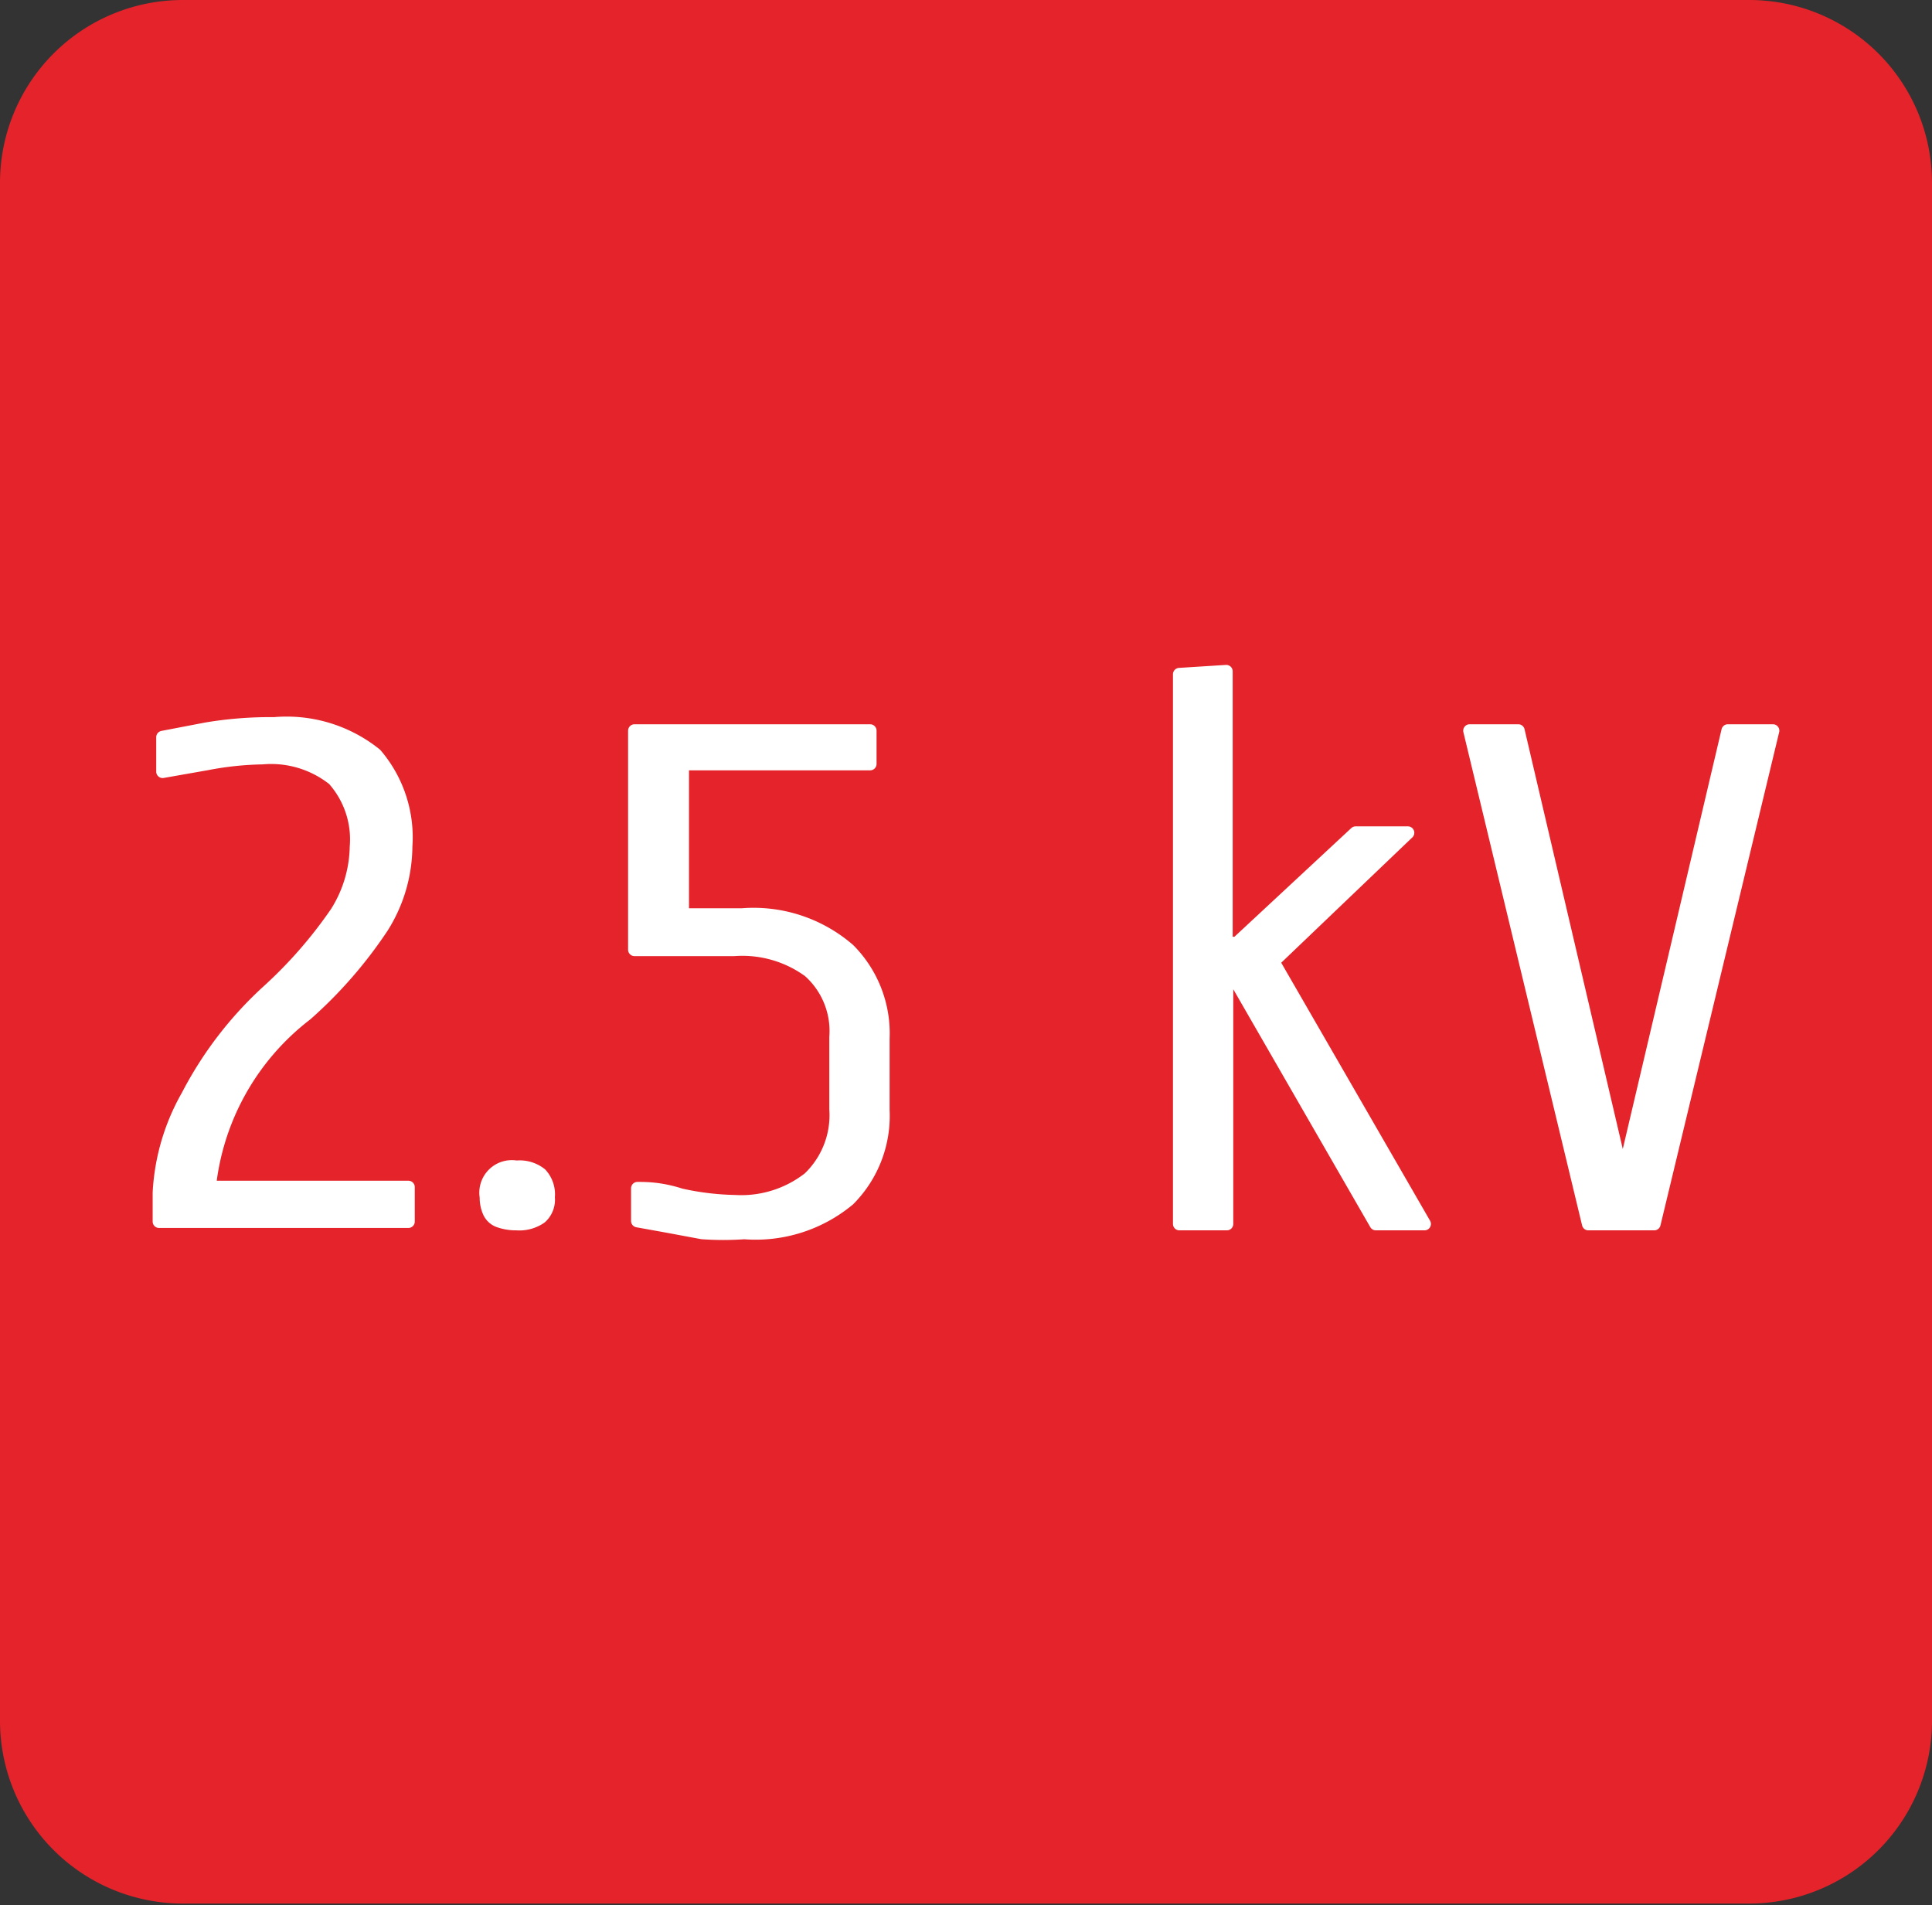
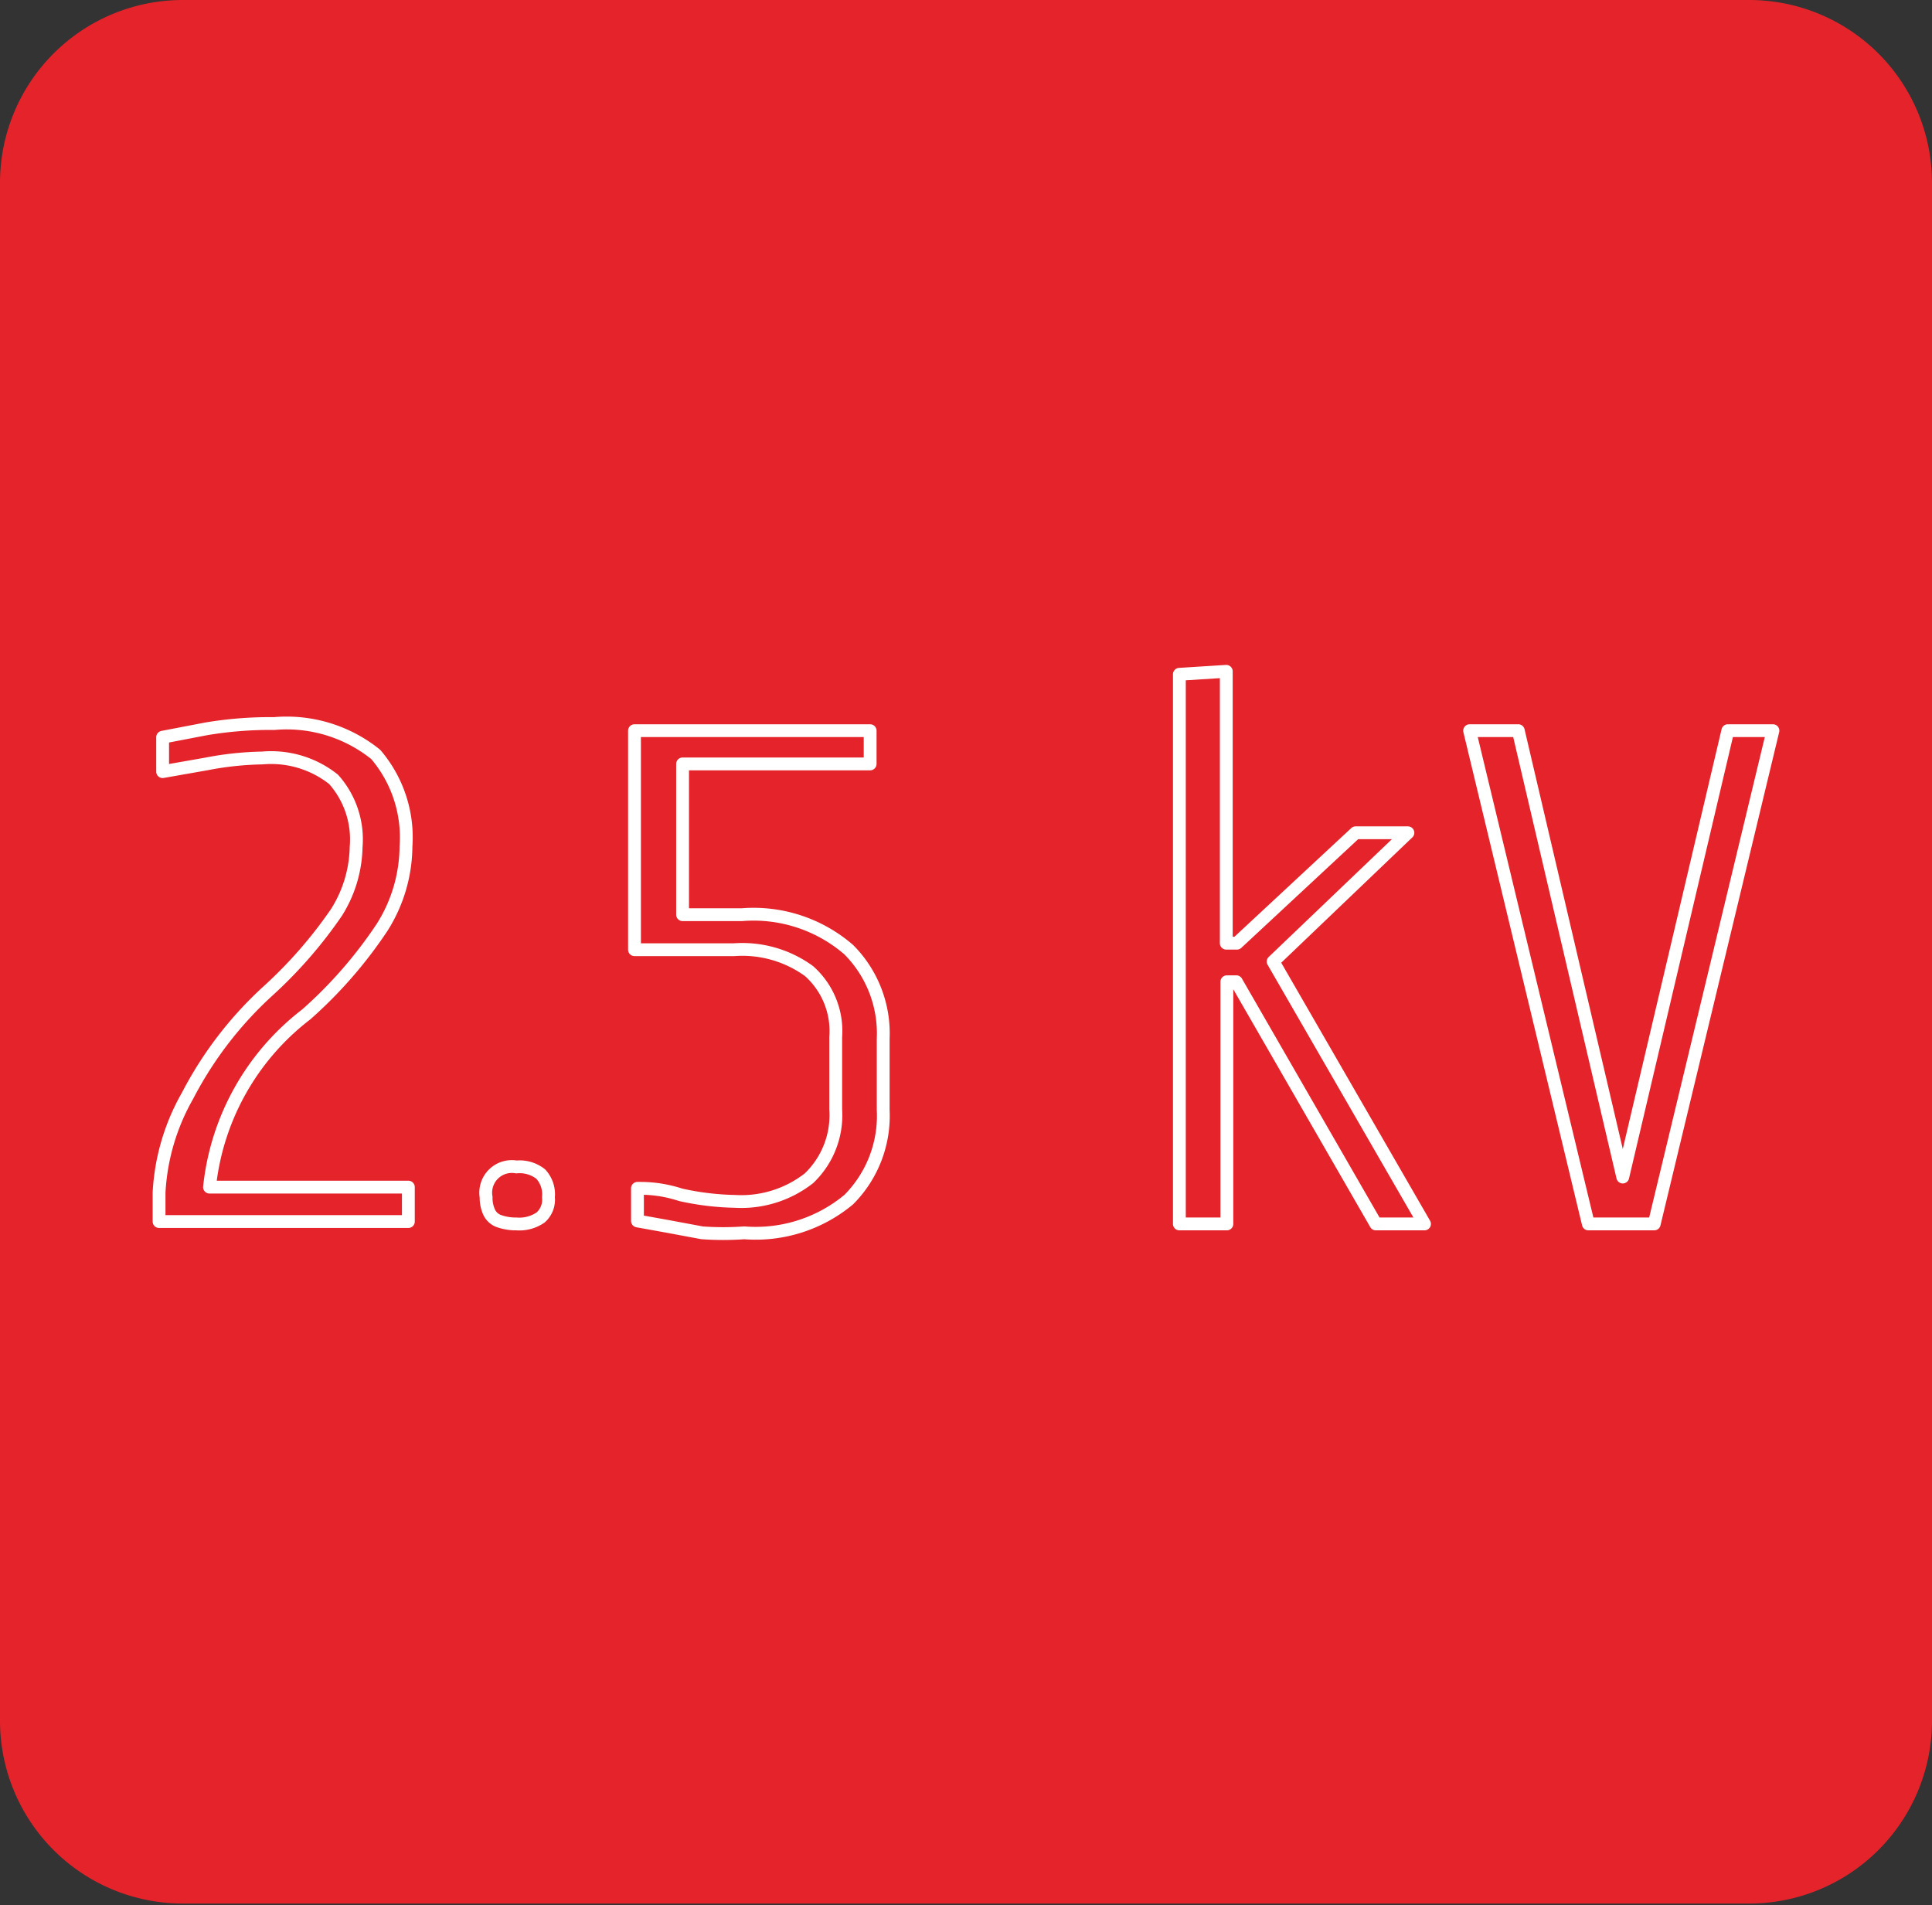
<svg xmlns="http://www.w3.org/2000/svg" viewBox="0 0 32.55 32.1">
  <rect x="0" y="0" width="32.55" height="32.1" fill="#333333" stroke="none" />
  <g id="katman_2" data-name="katman 2">
    <g id="katman_1-2" data-name="katman 1">
      <g>
        <path d="M3.08,0H29.47a3.08,3.08,0,0,1,3.08,3.08V29a3.08,3.08,0,0,1-3.08,3.07H3.08A3.08,3.08,0,0,1,0,29V3.08A3.08,3.08,0,0,1,3.08,0" style="fill: #e5232a;fill-rule: evenodd" />
-         <path d="M29.87,12.31l-2,8.31H26.76l-2-8.31h.82l1.76,7.52h0l1.77-7.52Zm-9.21-1v4.58h.18l2-1.86h.88l-2.27,2.17L24,20.62h-.82l-2.35-4.08h-.16v4.08h-.8V11.36Zm-6,1v.56H11.5v2.54h1A2.45,2.45,0,0,1,14.3,16a2,2,0,0,1,.58,1.5v1.2a2,2,0,0,1-.58,1.51,2.45,2.45,0,0,1-1.76.56,5,5,0,0,1-.71,0l-.59-.11-.5-.09v-.55c.14,0,.39,0,.73.11a4.58,4.58,0,0,0,.91.11,1.85,1.85,0,0,0,1.25-.39,1.47,1.47,0,0,0,.45-1.16V17.47a1.35,1.35,0,0,0-.45-1.11A1.91,1.91,0,0,0,12.37,16H10.69V12.31ZM8.7,19.66a.57.57,0,0,1,.41.12.5.5,0,0,1,.13.39.4.4,0,0,1-.13.34.63.63,0,0,1-.41.11.85.85,0,0,1-.3-.05.29.29,0,0,1-.16-.15.58.58,0,0,1-.05-.25.44.44,0,0,1,.51-.51ZM4.62,12.19a2.39,2.39,0,0,1,1.71.52,2.15,2.15,0,0,1,.51,1.55,2.58,2.58,0,0,1-.4,1.36,7.48,7.48,0,0,1-1.28,1.47A4.22,4.22,0,0,0,3.53,20H6.88v.58H2.68v-.49a3.68,3.68,0,0,1,.48-1.63,6.33,6.33,0,0,1,1.35-1.76,7.58,7.58,0,0,0,1.16-1.33A2.14,2.14,0,0,0,6,14.27a1.52,1.52,0,0,0-.38-1.14,1.69,1.69,0,0,0-1.2-.36,5.38,5.38,0,0,0-.94.1L2.74,13v-.58l.73-.14A6.48,6.48,0,0,1,4.62,12.19Z" style="fill: #fff" />
        <path d="M29.87,12.31l-2,8.31H26.76l-2-8.31h.82l1.76,7.52h0l1.77-7.52Zm-9.21-1v4.58h.18l2-1.86h.88l-2.27,2.17L24,20.62h-.82l-2.35-4.08h-.16v4.08h-.8V11.36Zm-6,1v.56H11.5v2.54h1A2.45,2.45,0,0,1,14.3,16a2,2,0,0,1,.58,1.5v1.2a2,2,0,0,1-.58,1.51,2.45,2.45,0,0,1-1.76.56,5,5,0,0,1-.71,0l-.59-.11-.5-.09v-.55c.14,0,.39,0,.73.11a4.58,4.58,0,0,0,.91.11,1.85,1.85,0,0,0,1.25-.39,1.47,1.47,0,0,0,.45-1.16V17.47a1.35,1.35,0,0,0-.45-1.11A1.91,1.91,0,0,0,12.37,16H10.69V12.31ZM8.7,19.66a.57.57,0,0,1,.41.12.5.5,0,0,1,.13.39.4.4,0,0,1-.13.34.63.63,0,0,1-.41.11.85.85,0,0,1-.3-.05.29.29,0,0,1-.16-.15.58.58,0,0,1-.05-.25.44.44,0,0,1,.51-.51ZM4.62,12.19a2.39,2.39,0,0,1,1.71.52,2.15,2.15,0,0,1,.51,1.55,2.58,2.58,0,0,1-.4,1.36,7.48,7.48,0,0,1-1.28,1.47A4.22,4.22,0,0,0,3.53,20H6.88v.58H2.68v-.49a3.68,3.68,0,0,1,.48-1.63,6.33,6.33,0,0,1,1.35-1.76,7.58,7.58,0,0,0,1.16-1.33A2.14,2.14,0,0,0,6,14.27a1.52,1.52,0,0,0-.38-1.14,1.69,1.69,0,0,0-1.2-.36,5.38,5.38,0,0,0-.94.1L2.74,13v-.58l.73-.14A6.48,6.48,0,0,1,4.62,12.19Z" style="fill: none;stroke: #fff;stroke-linejoin: round;stroke-width: 0.216px" />
      </g>
    </g>
  </g>
</svg>